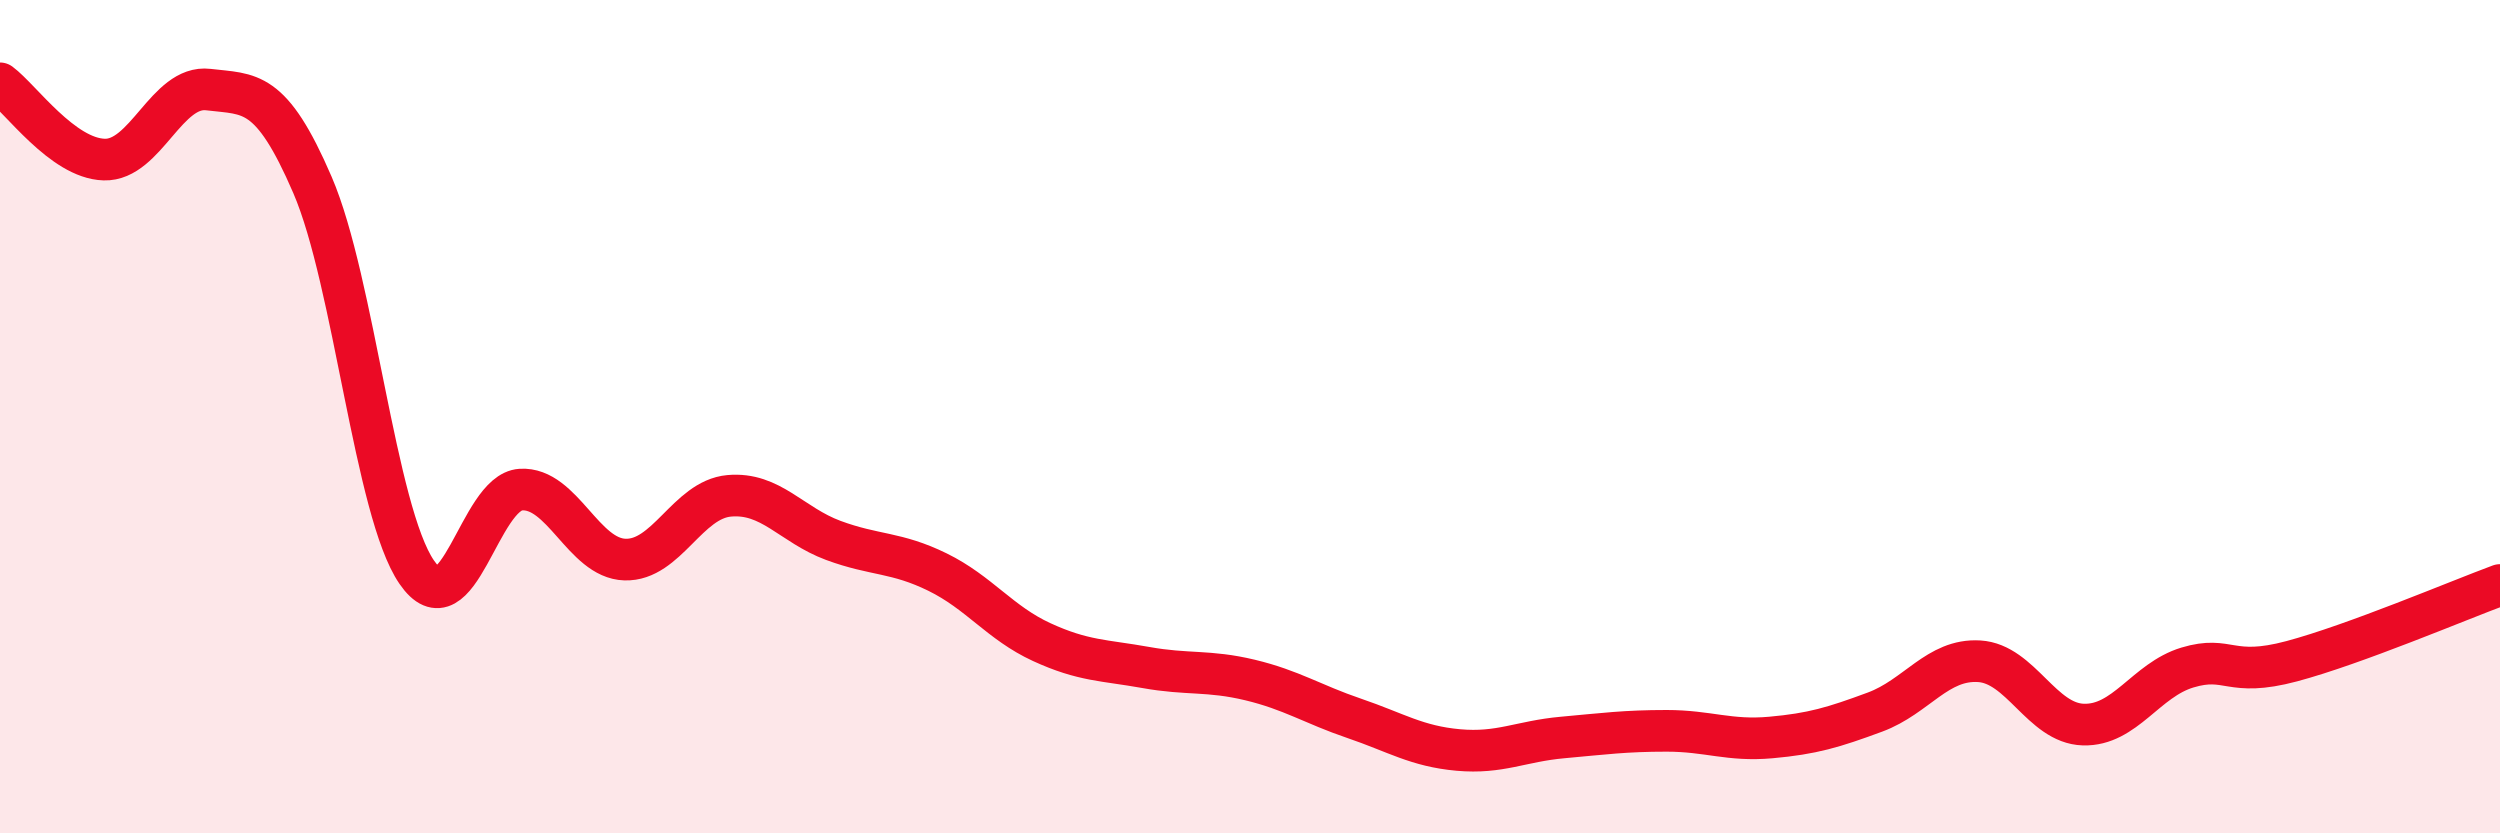
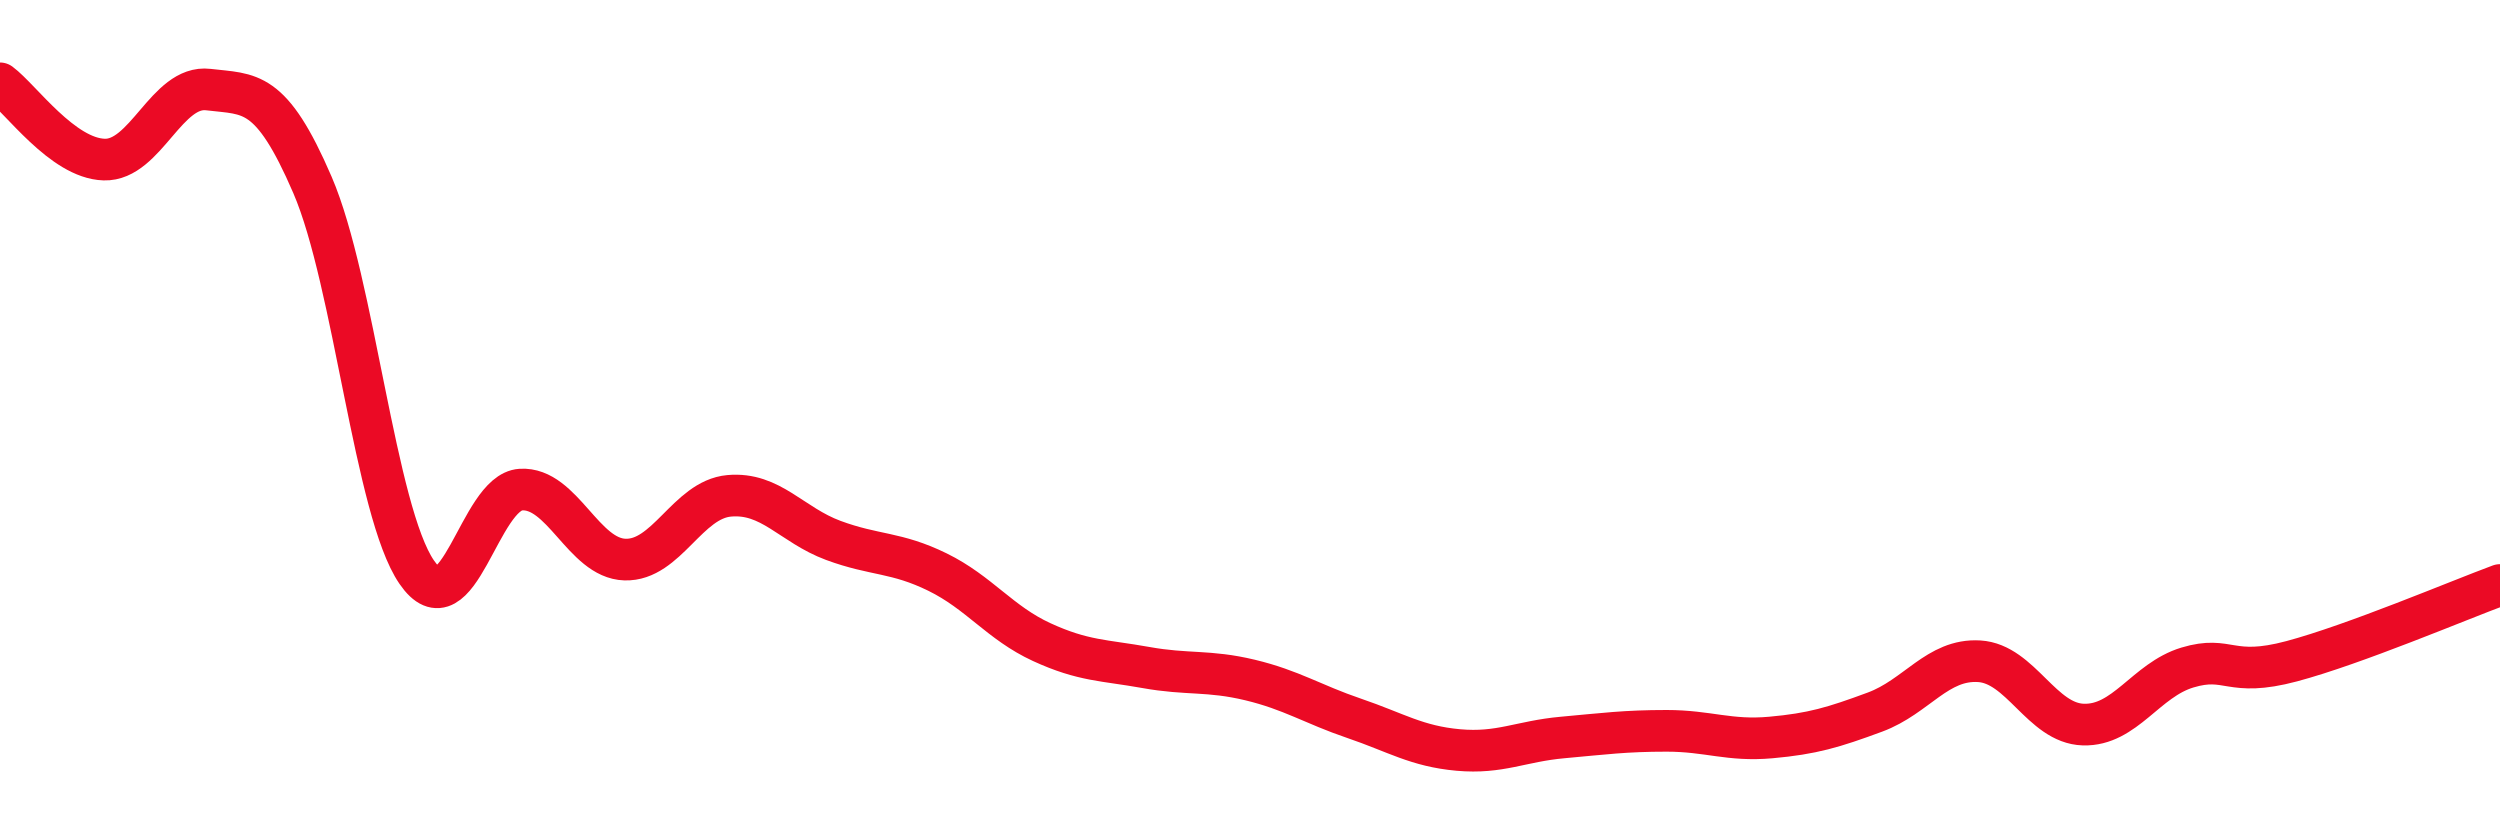
<svg xmlns="http://www.w3.org/2000/svg" width="60" height="20" viewBox="0 0 60 20">
-   <path d="M 0,2 C 0.5,2.37 1.5,3.8 2.5,3.83 C 3.5,3.86 4,2.03 5,2.15 C 6,2.27 6.5,2.12 7.5,4.44 C 8.5,6.76 9,12.27 10,13.73 C 11,15.19 11.5,11.81 12.5,11.75 C 13.5,11.69 14,13.4 15,13.43 C 16,13.46 16.5,11.99 17.5,11.9 C 18.5,11.81 19,12.6 20,12.97 C 21,13.34 21.5,13.24 22.5,13.73 C 23.5,14.22 24,14.95 25,15.41 C 26,15.87 26.5,15.84 27.5,16.02 C 28.5,16.2 29,16.08 30,16.32 C 31,16.56 31.5,16.9 32.5,17.24 C 33.5,17.58 34,17.91 35,18 C 36,18.09 36.5,17.79 37.5,17.7 C 38.5,17.61 39,17.54 40,17.54 C 41,17.54 41.5,17.79 42.5,17.7 C 43.5,17.61 44,17.46 45,17.09 C 46,16.72 46.5,15.81 47.5,15.87 C 48.5,15.93 49,17.36 50,17.39 C 51,17.42 51.5,16.32 52.5,16.02 C 53.5,15.72 53.5,16.27 55,15.87 C 56.5,15.47 59,14.41 60,14.04L60 20L0 20Z" fill="#EB0A25" opacity="0.1" stroke-linecap="round" stroke-linejoin="round" />
  <path d="M 0,2 C 0.5,2.37 1.5,3.8 2.5,3.83 C 3.5,3.86 4,2.03 5,2.15 C 6,2.27 6.5,2.12 7.5,4.44 C 8.5,6.76 9,12.27 10,13.73 C 11,15.19 11.5,11.81 12.5,11.75 C 13.5,11.69 14,13.4 15,13.43 C 16,13.46 16.5,11.99 17.5,11.9 C 18.5,11.81 19,12.6 20,12.97 C 21,13.34 21.5,13.24 22.5,13.73 C 23.5,14.22 24,14.95 25,15.41 C 26,15.87 26.5,15.84 27.5,16.02 C 28.5,16.2 29,16.08 30,16.32 C 31,16.56 31.5,16.9 32.5,17.24 C 33.5,17.58 34,17.91 35,18 C 36,18.09 36.5,17.79 37.5,17.7 C 38.5,17.61 39,17.54 40,17.54 C 41,17.54 41.5,17.79 42.5,17.7 C 43.5,17.61 44,17.46 45,17.09 C 46,16.72 46.5,15.81 47.5,15.87 C 48.5,15.93 49,17.36 50,17.39 C 51,17.42 51.5,16.32 52.5,16.02 C 53.5,15.72 53.5,16.27 55,15.87 C 56.5,15.47 59,14.41 60,14.04" stroke="#EB0A25" stroke-width="1" fill="none" stroke-linecap="round" stroke-linejoin="round" />
</svg>